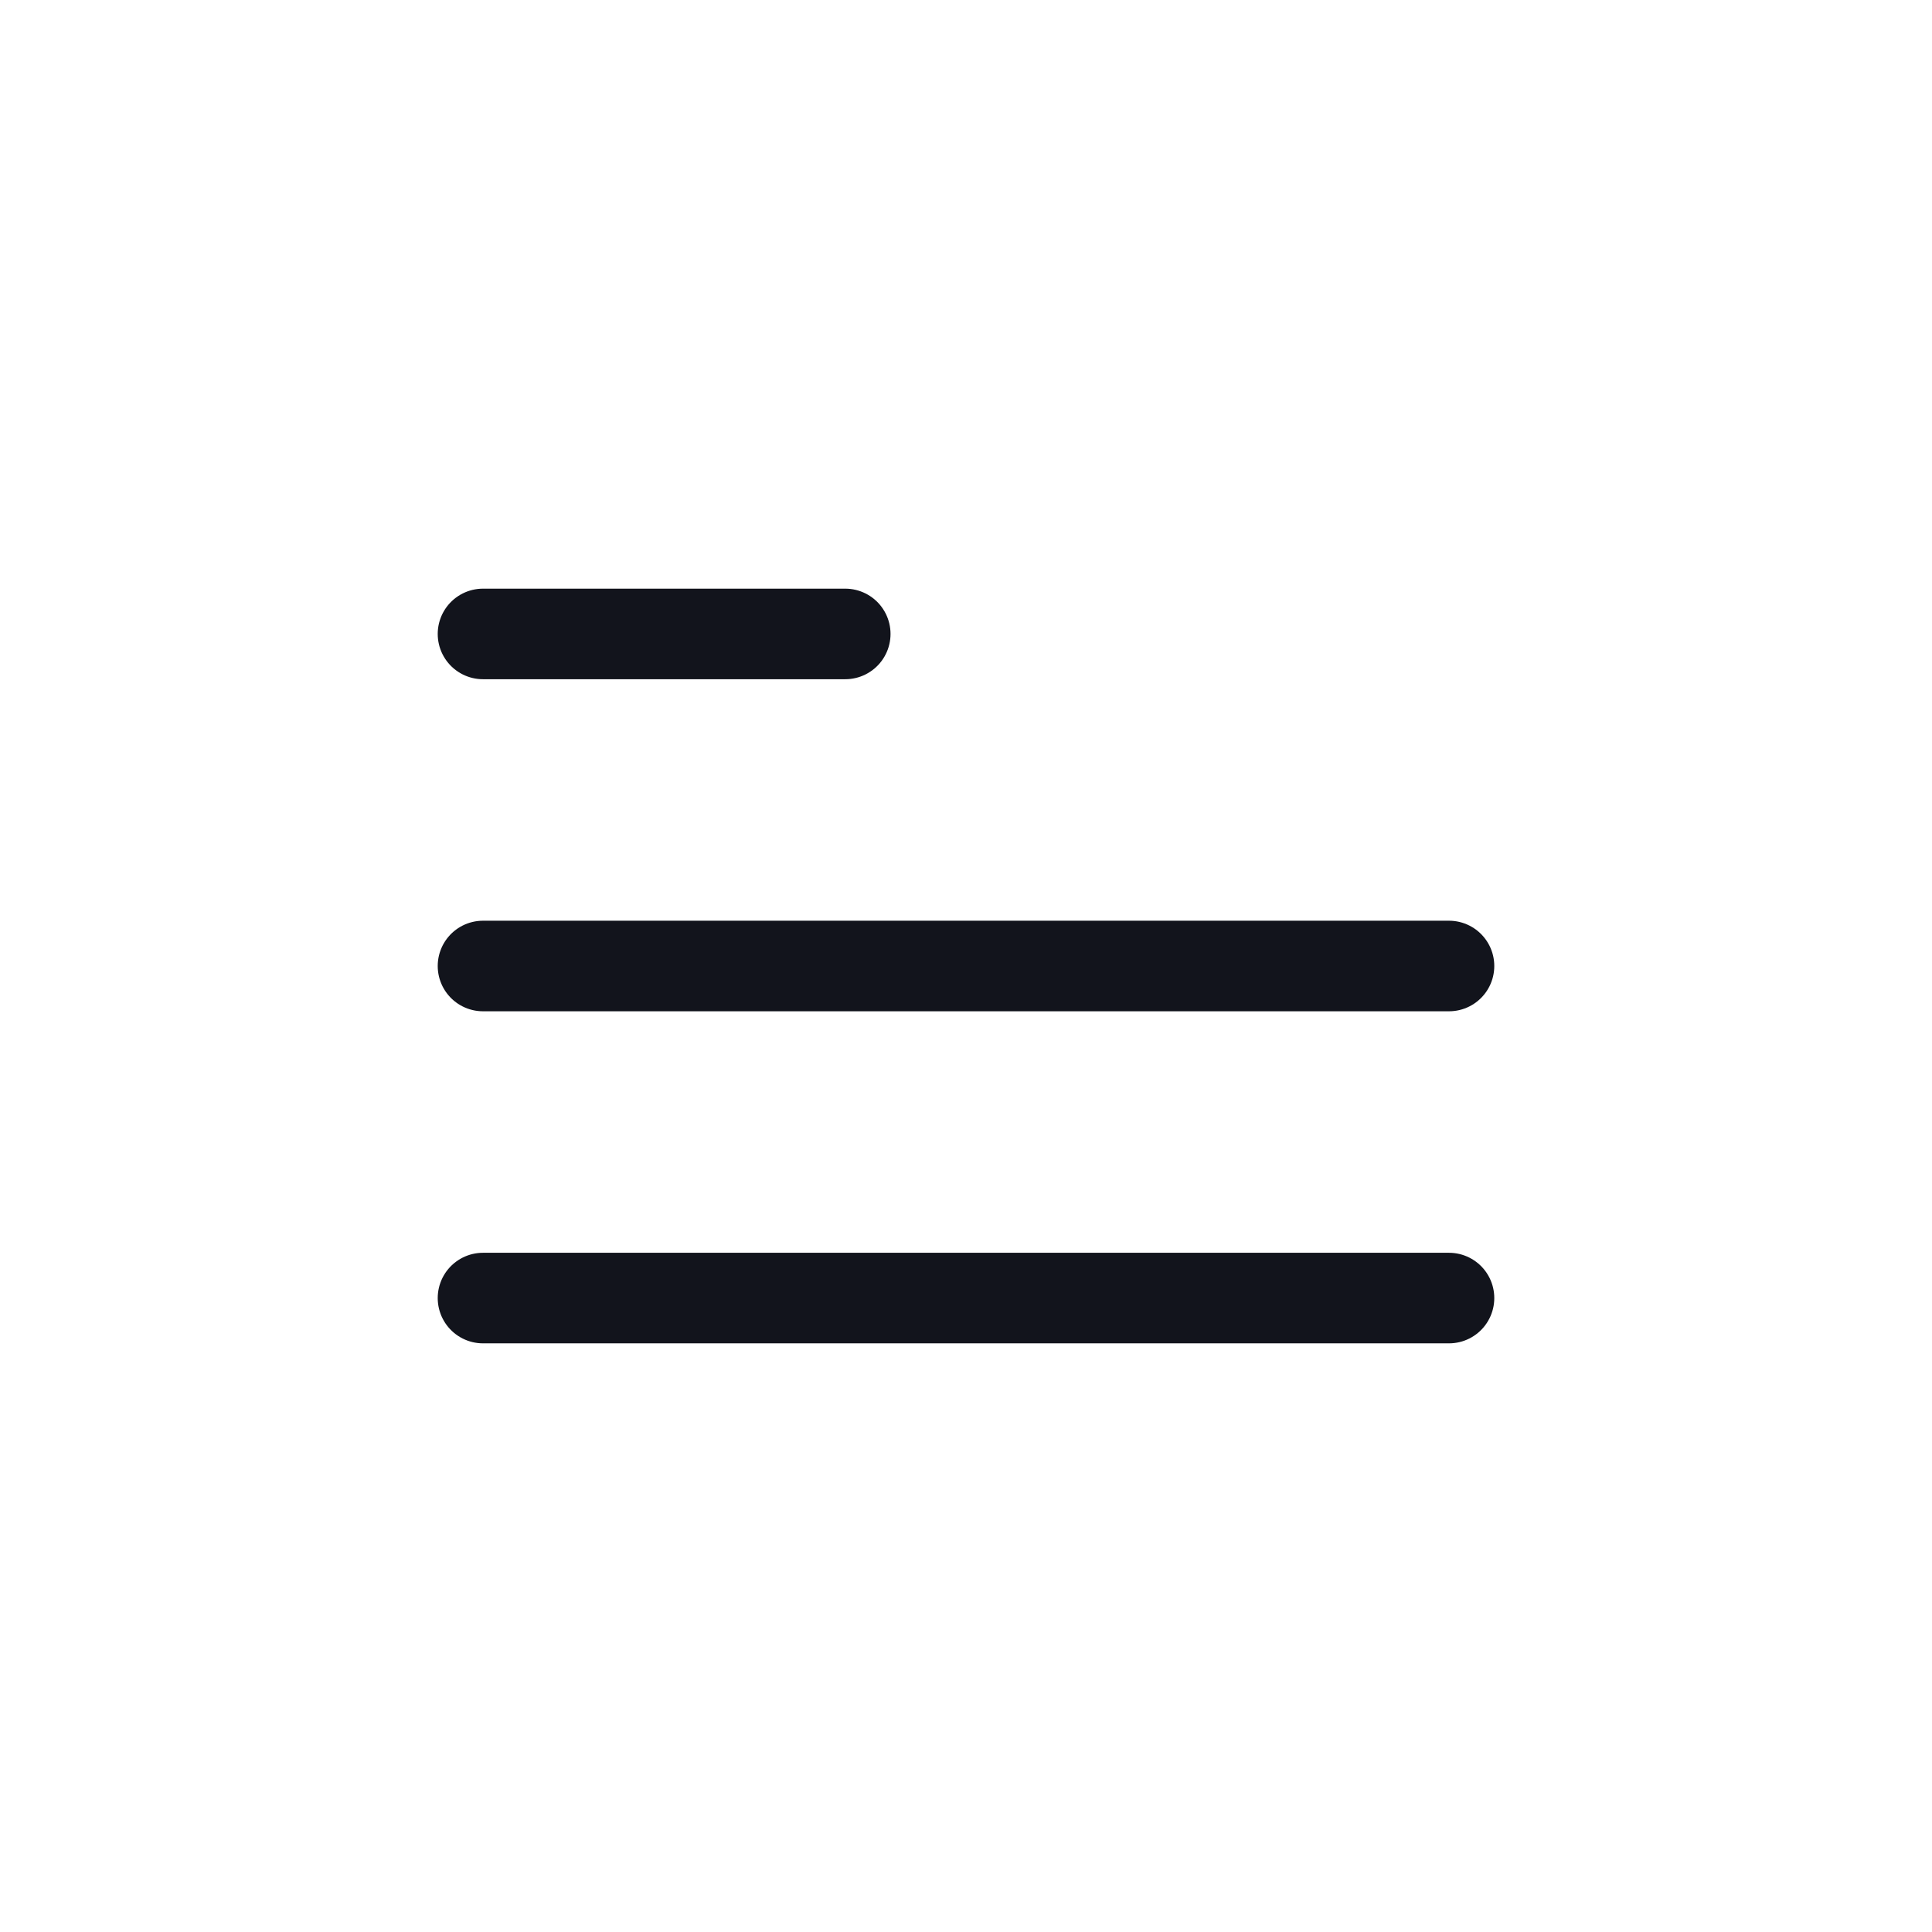
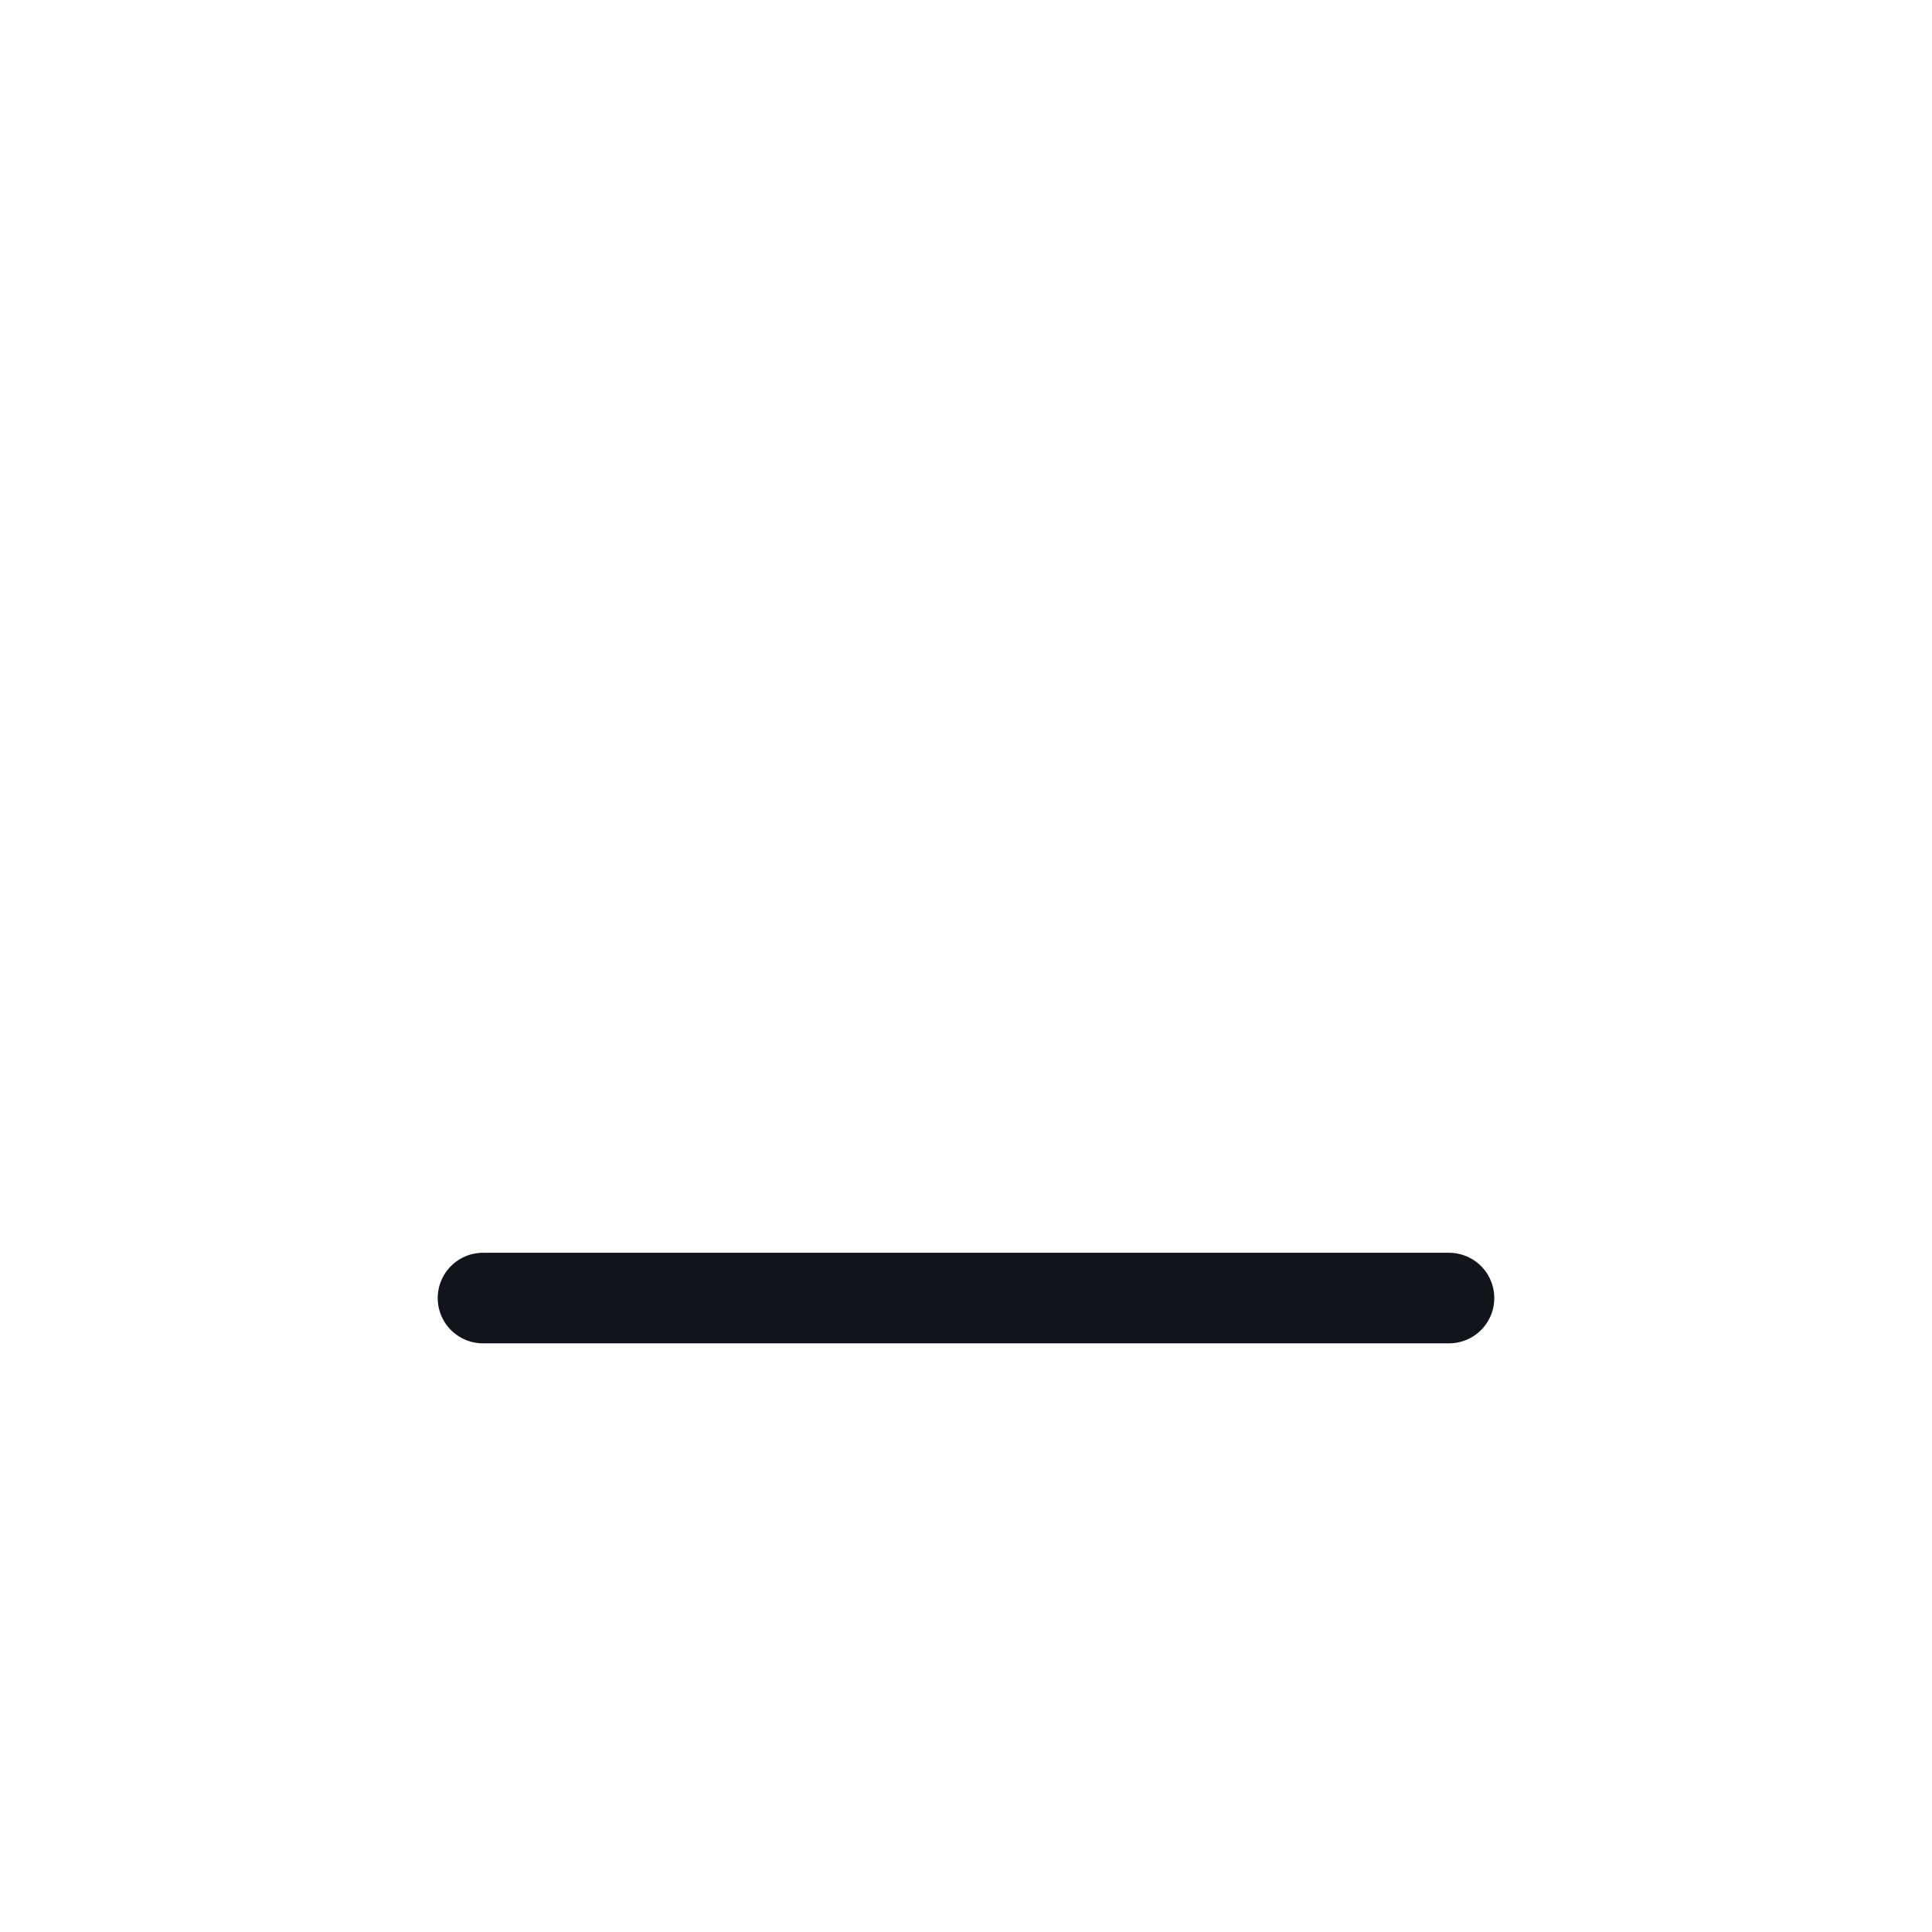
<svg xmlns="http://www.w3.org/2000/svg" width="32" height="32" viewBox="0 0 32 32" fill="none">
  <path d="M24 21.5H8" stroke="#12141C" stroke-width="1.5" stroke-linecap="round" stroke-linejoin="round" />
-   <path d="M24 16H8" stroke="#12141C" stroke-width="1.5" stroke-linecap="round" stroke-linejoin="round" />
-   <path d="M14 10.5H8" stroke="#12141C" stroke-width="1.5" stroke-linecap="round" stroke-linejoin="round" />
</svg>